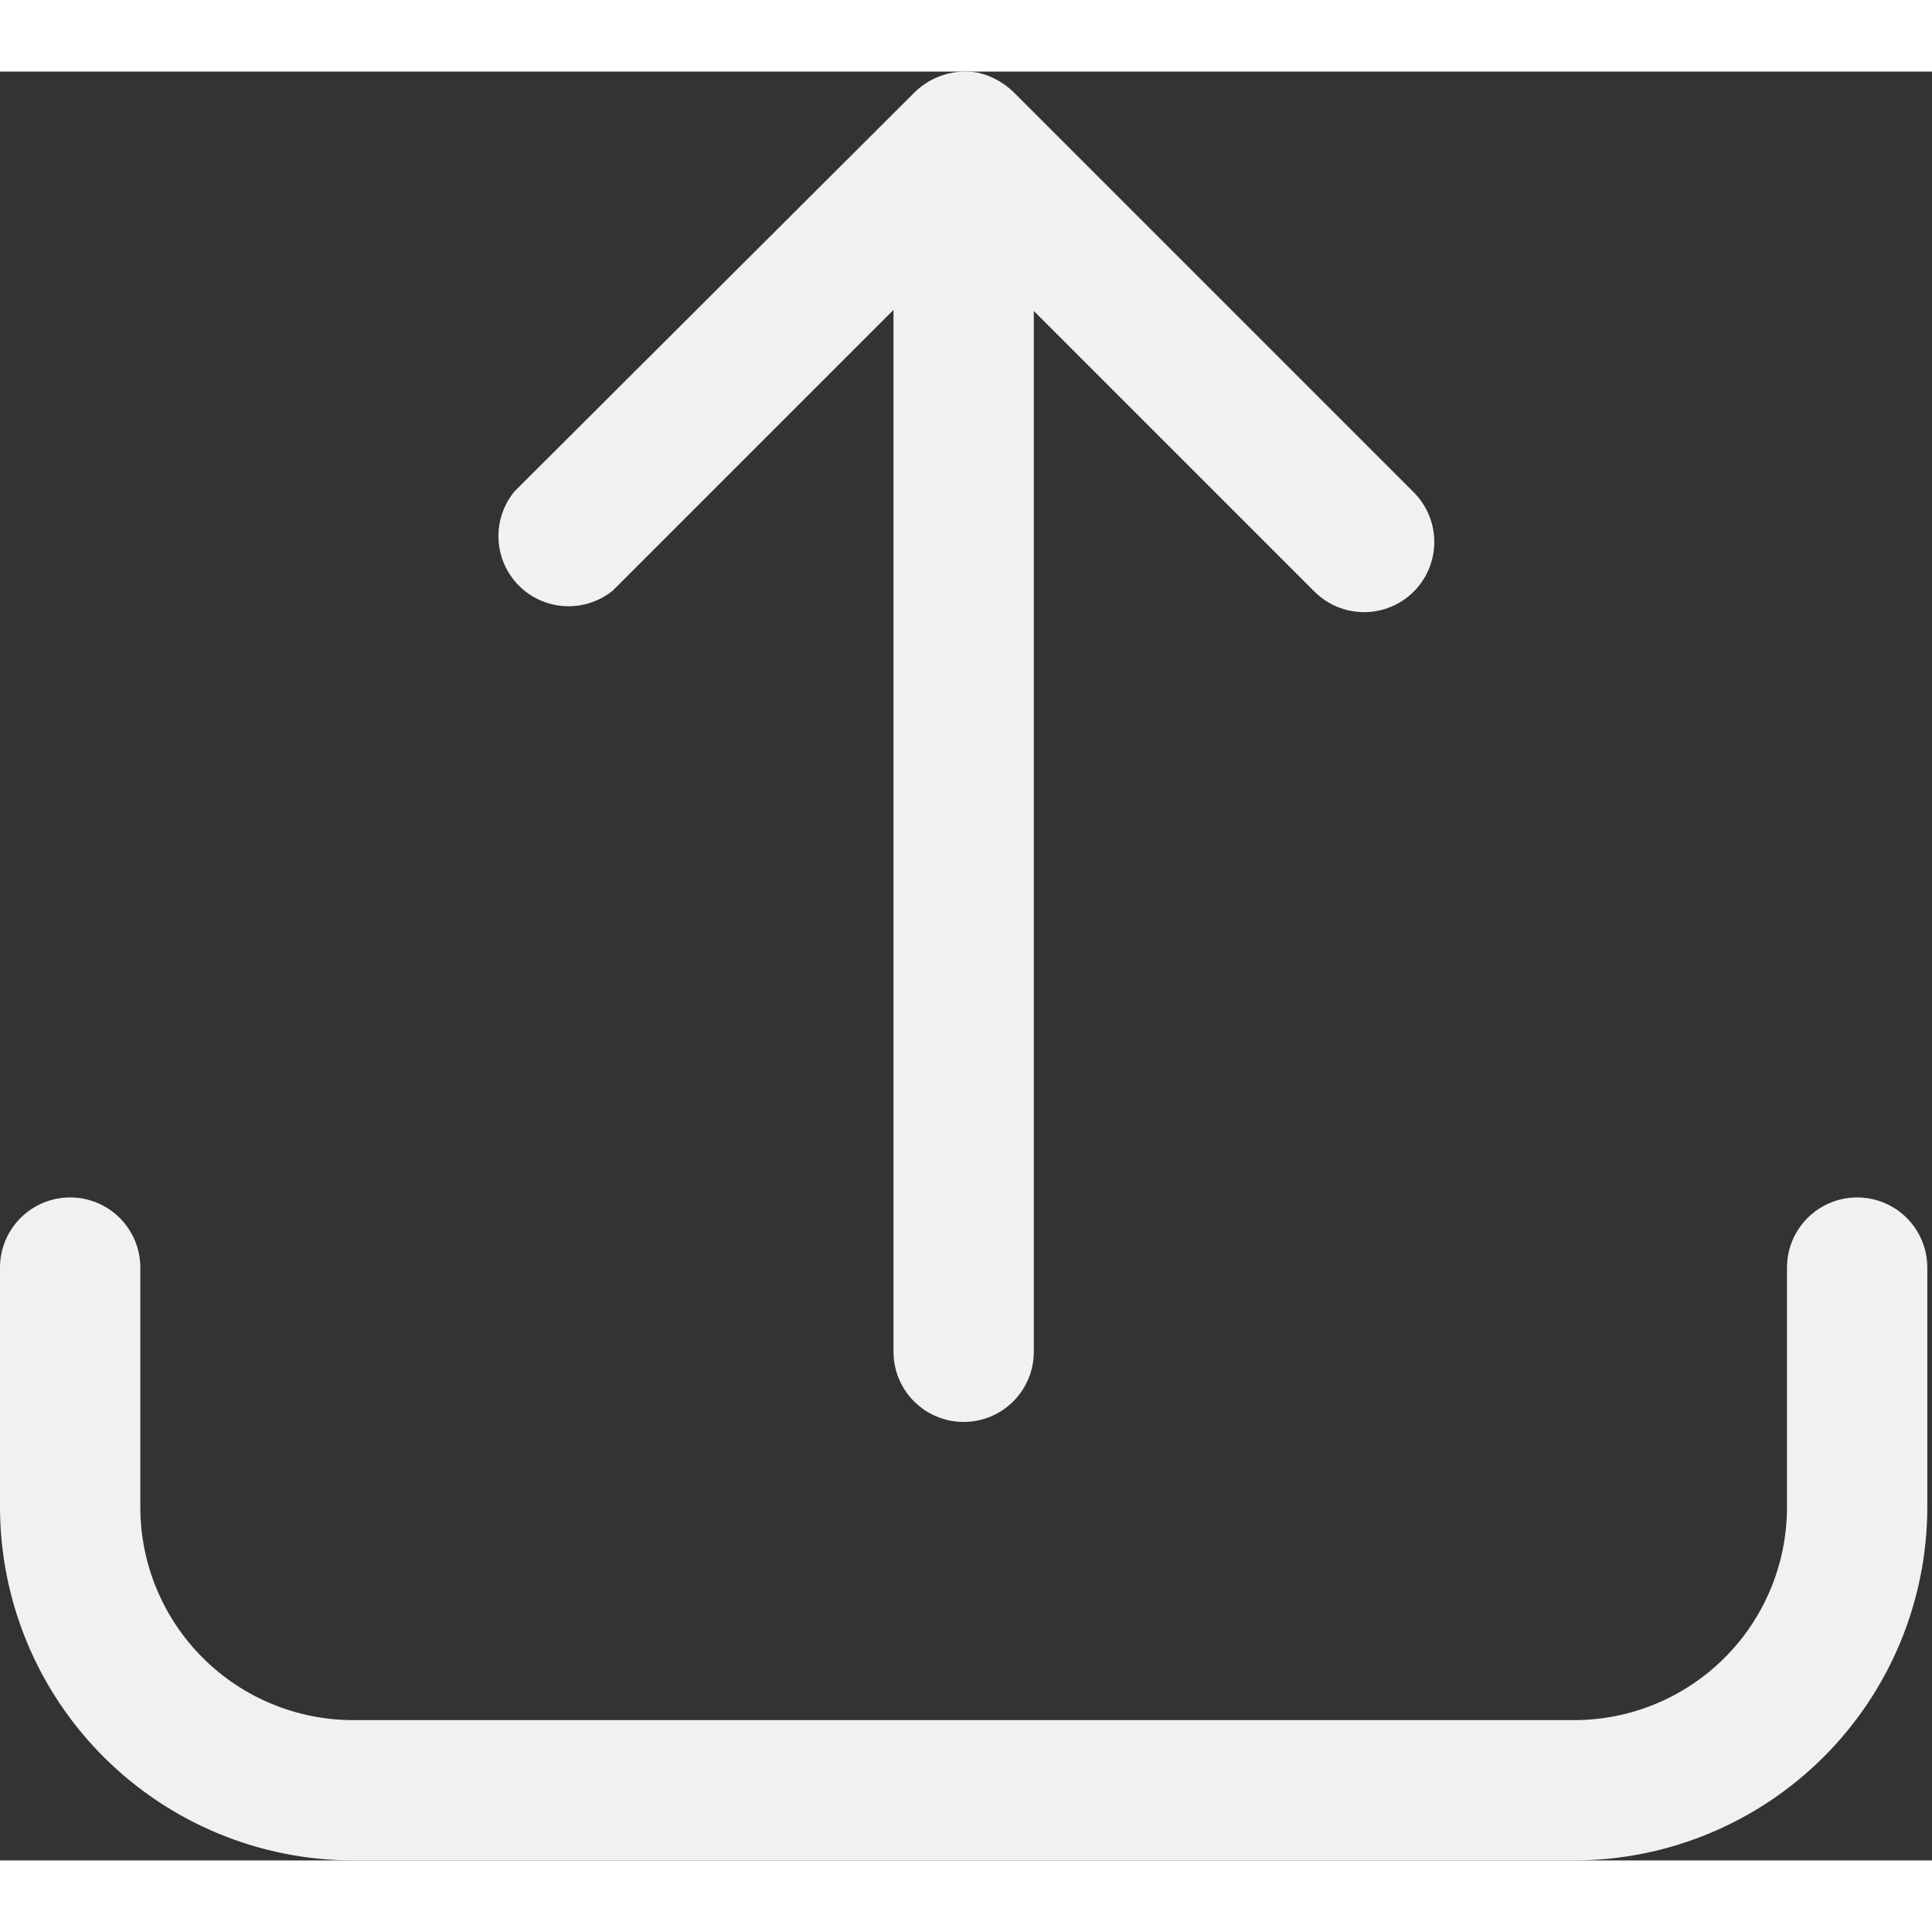
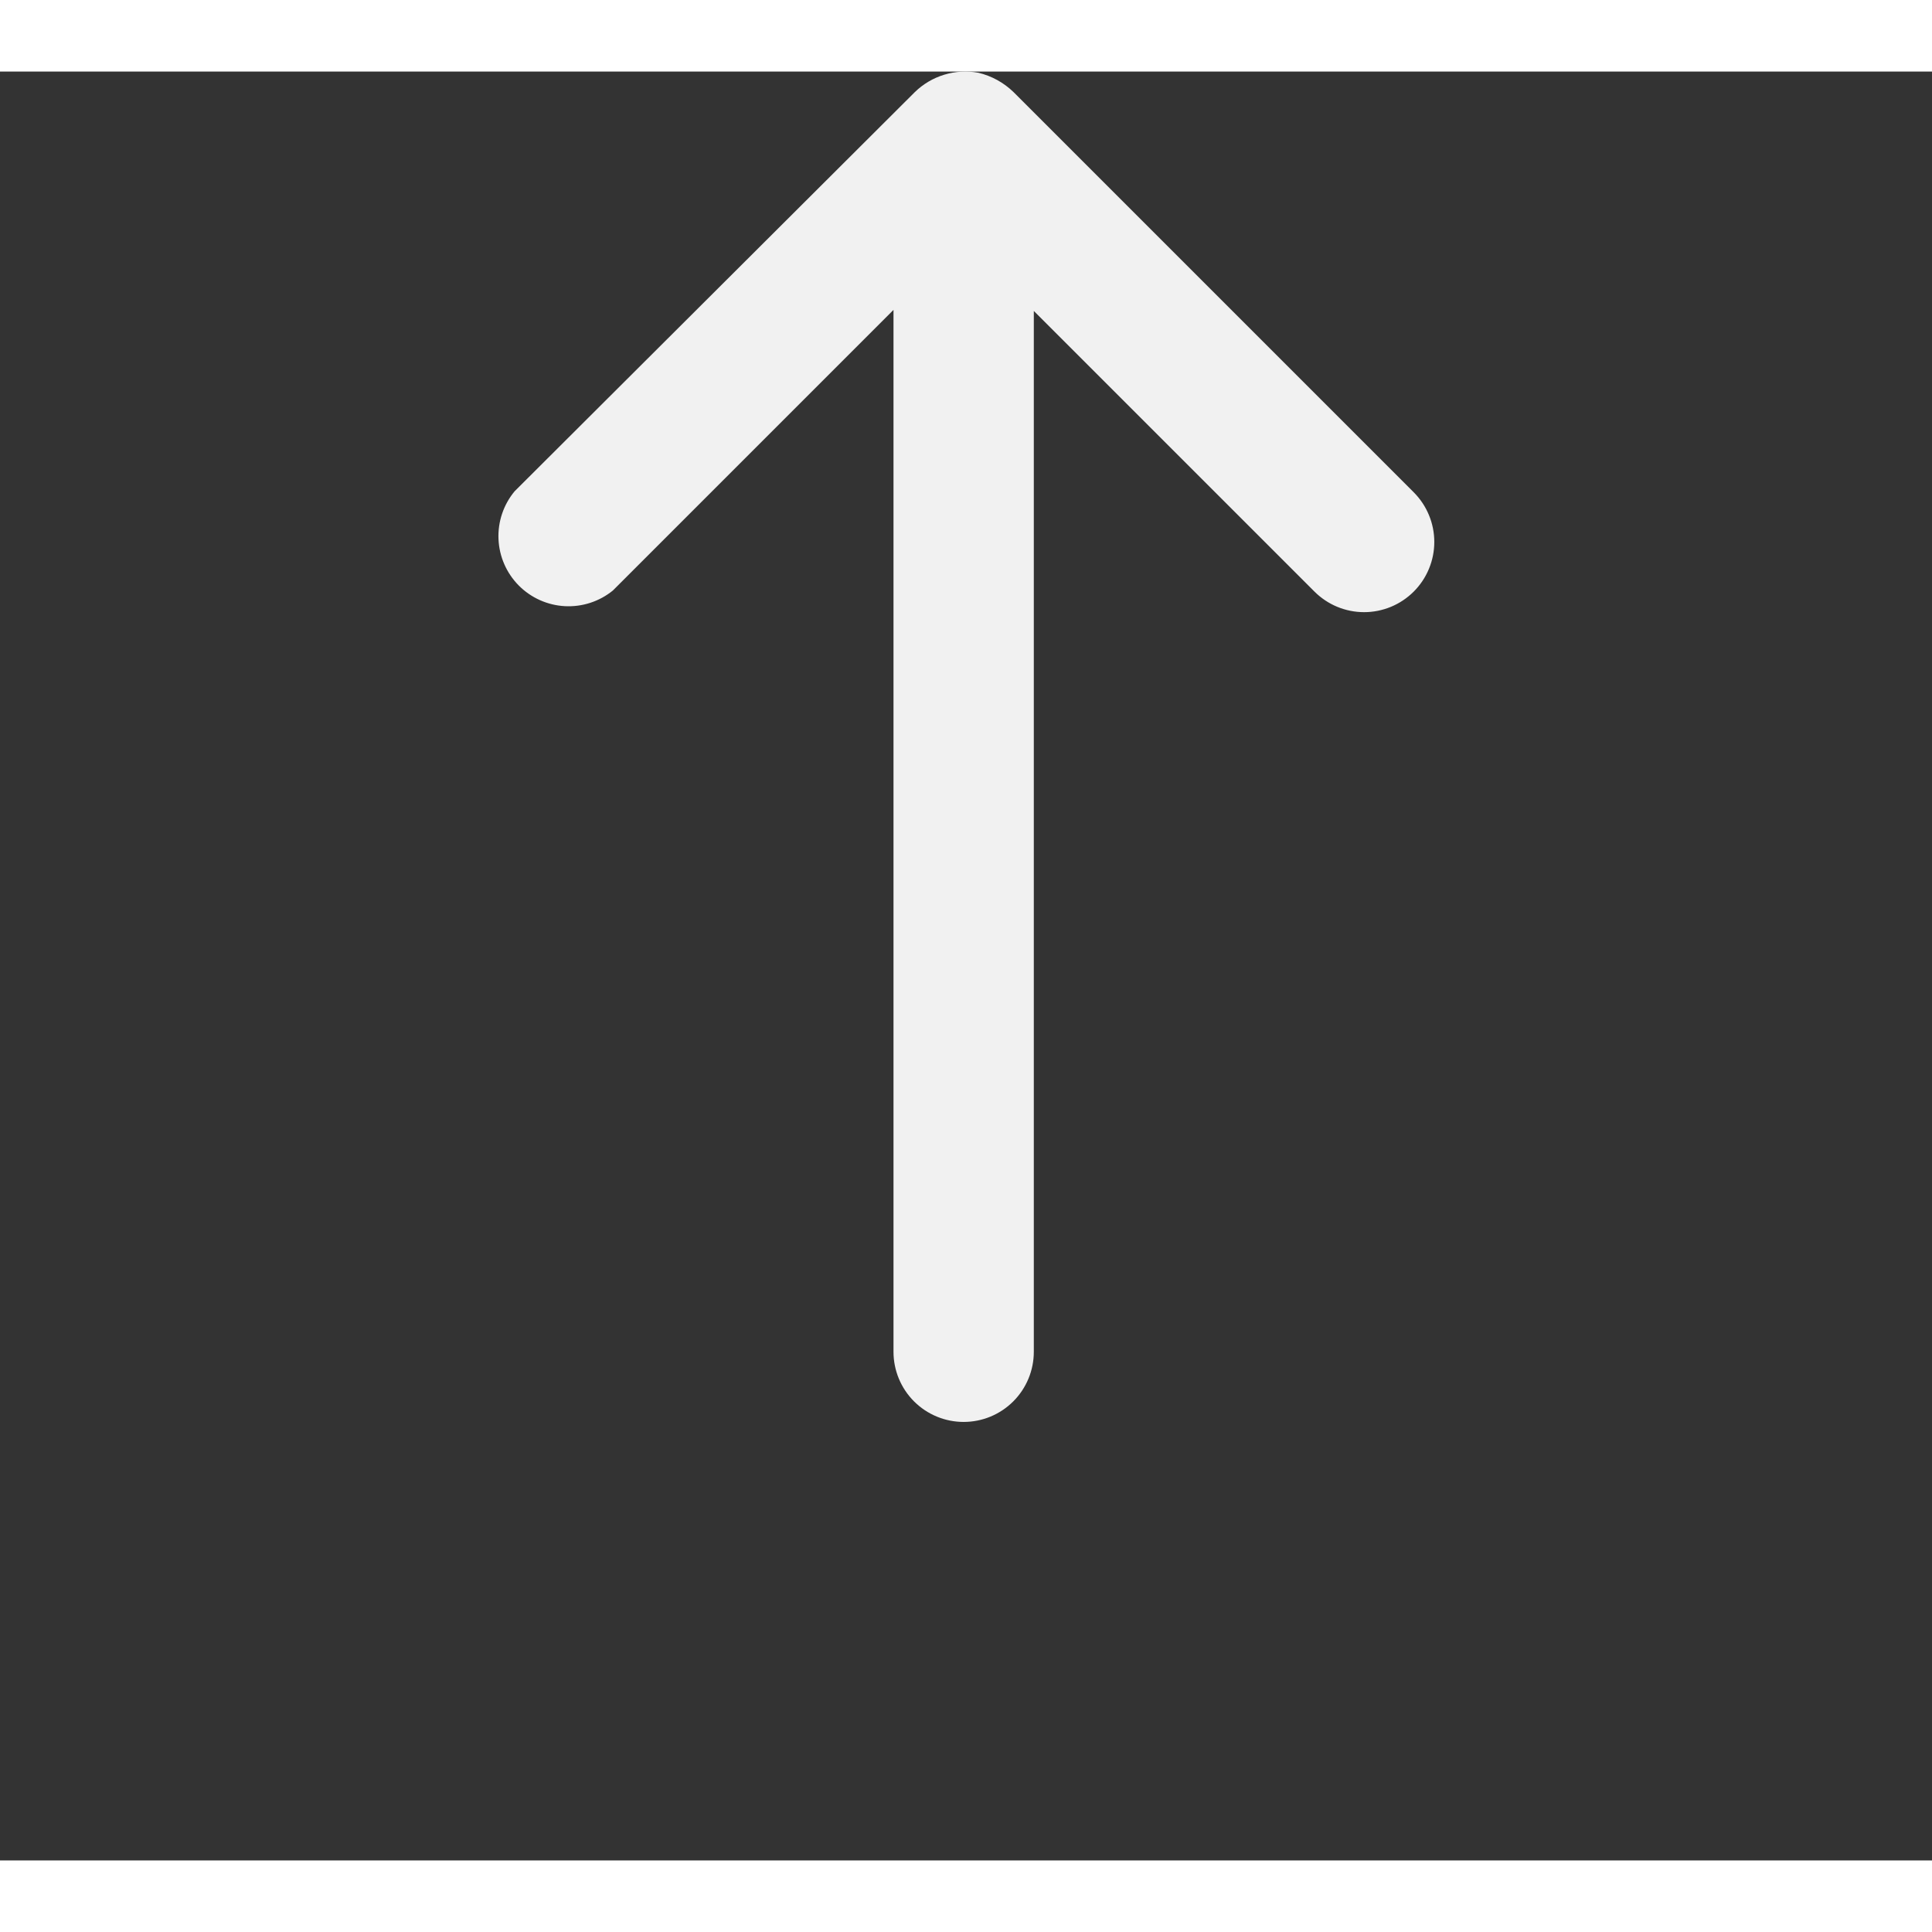
<svg xmlns="http://www.w3.org/2000/svg" width="24" height="24" viewBox="0 0 108 100" fill="none">
  <rect x="0" y="0" width="108" height="100" fill="#333333" stroke="none" />
-   <path d="M103.816 62.937C102.776 62.937 101.778 63.35 101.043 64.085C100.307 64.821 99.894 65.819 99.894 66.859V80.252C99.894 83.409 98.64 86.437 96.408 88.669C94.175 90.902 91.148 92.156 87.991 92.156H19.747C16.59 92.156 13.563 90.902 11.331 88.669C9.098 86.437 7.844 83.409 7.844 80.252V66.859C7.844 65.819 7.431 64.821 6.695 64.085C5.96 63.35 4.962 62.937 3.922 62.937C2.882 62.937 1.884 63.35 1.149 64.085C0.413 64.821 0 65.819 0 66.859V80.252C0.005 85.488 2.087 90.508 5.79 94.21C9.492 97.912 14.512 99.995 19.747 100H87.991C93.226 99.995 98.246 97.912 101.948 94.21C105.651 90.508 107.733 85.488 107.738 80.252V66.859C107.738 65.819 107.325 64.821 106.589 64.085C105.854 63.35 104.856 62.937 103.816 62.937Z" fill="#f1f1f1" />
  <path d="M34.259 29.011L49.947 13.323V71.565C49.947 72.606 50.36 73.603 51.096 74.339C51.831 75.074 52.829 75.487 53.869 75.487C54.909 75.487 55.907 75.074 56.642 74.339C57.378 73.603 57.791 72.606 57.791 71.565V13.382L73.479 29.07C73.844 29.434 74.276 29.724 74.752 29.921C75.228 30.118 75.739 30.22 76.254 30.22C76.769 30.22 77.279 30.118 77.756 29.921C78.232 29.724 78.664 29.434 79.029 29.07C79.393 28.706 79.682 28.273 79.879 27.797C80.077 27.321 80.178 26.811 80.178 26.295C80.178 25.78 80.077 25.27 79.879 24.794C79.682 24.317 79.393 23.885 79.029 23.52L56.654 1.145C56.108 0.616 55.431 0.244 54.693 0.067C54.058 -0.05 53.404 -0.013 52.787 0.175C52.169 0.362 51.606 0.695 51.143 1.145L28.768 23.462C28.145 24.211 27.824 25.165 27.866 26.138C27.908 27.112 28.311 28.034 28.996 28.727C29.681 29.419 30.6 29.832 31.573 29.885C32.545 29.937 33.503 29.626 34.259 29.011Z" fill="#f1f1f1" />
</svg>